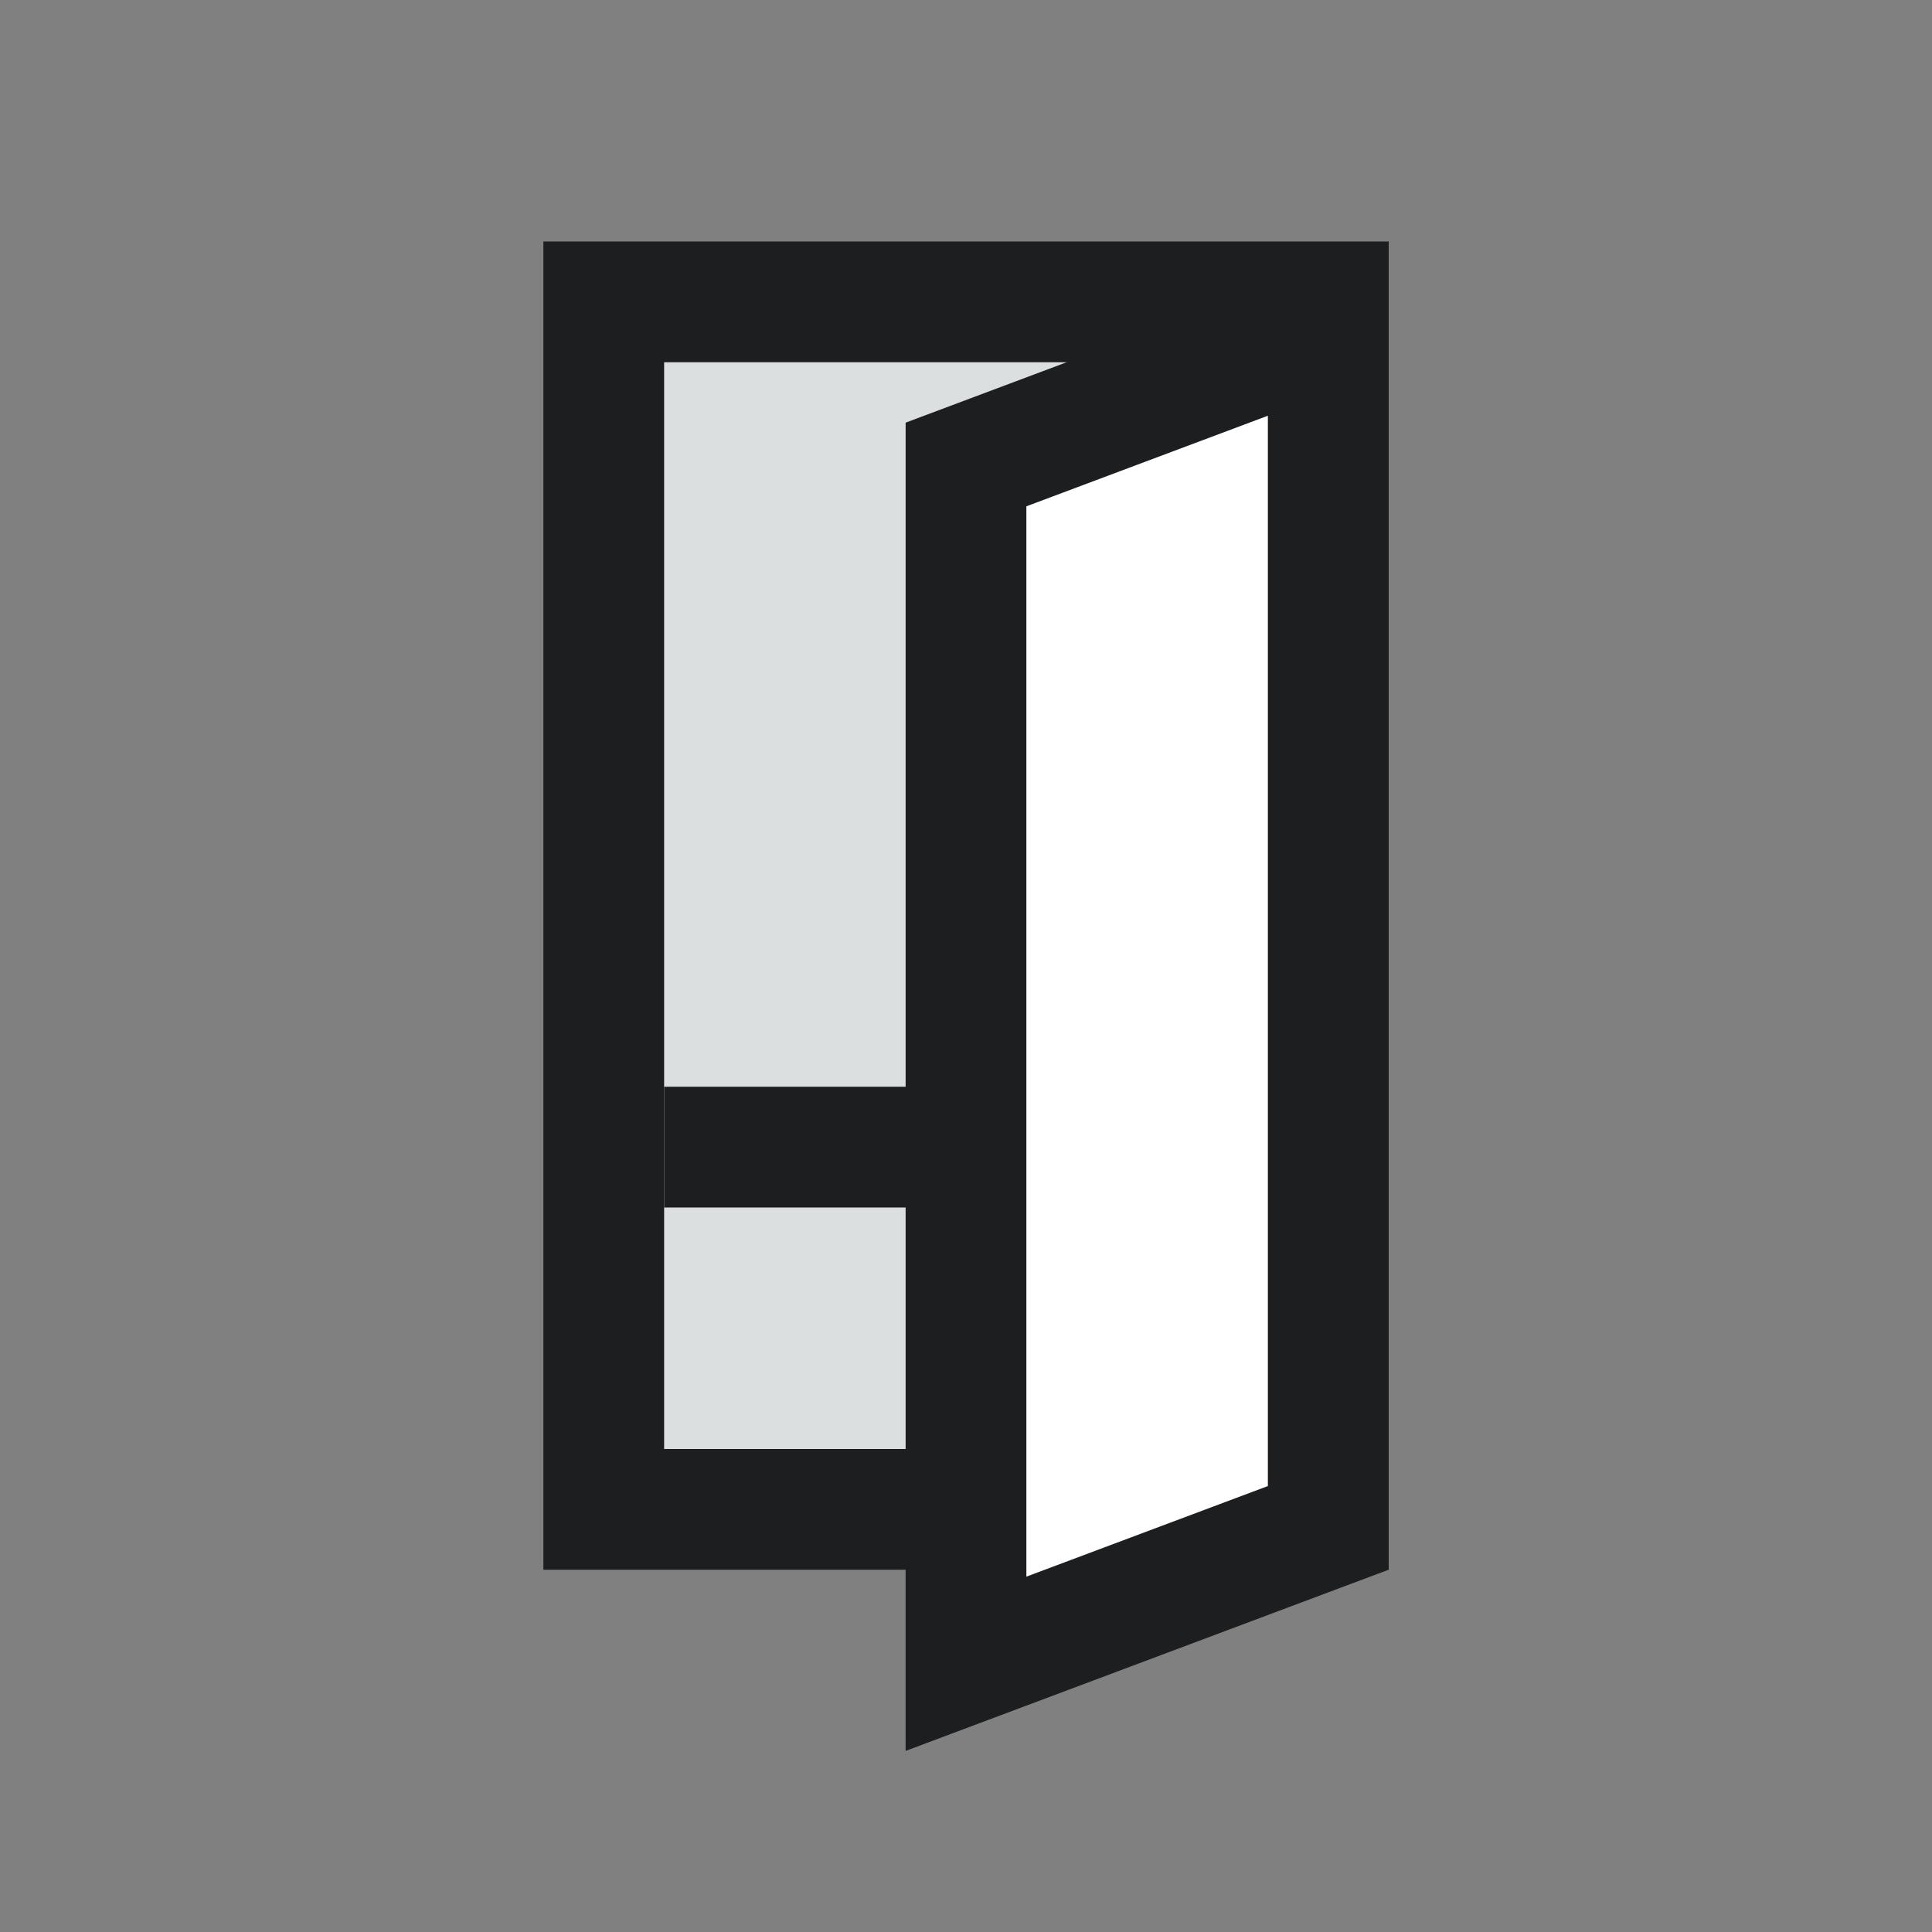
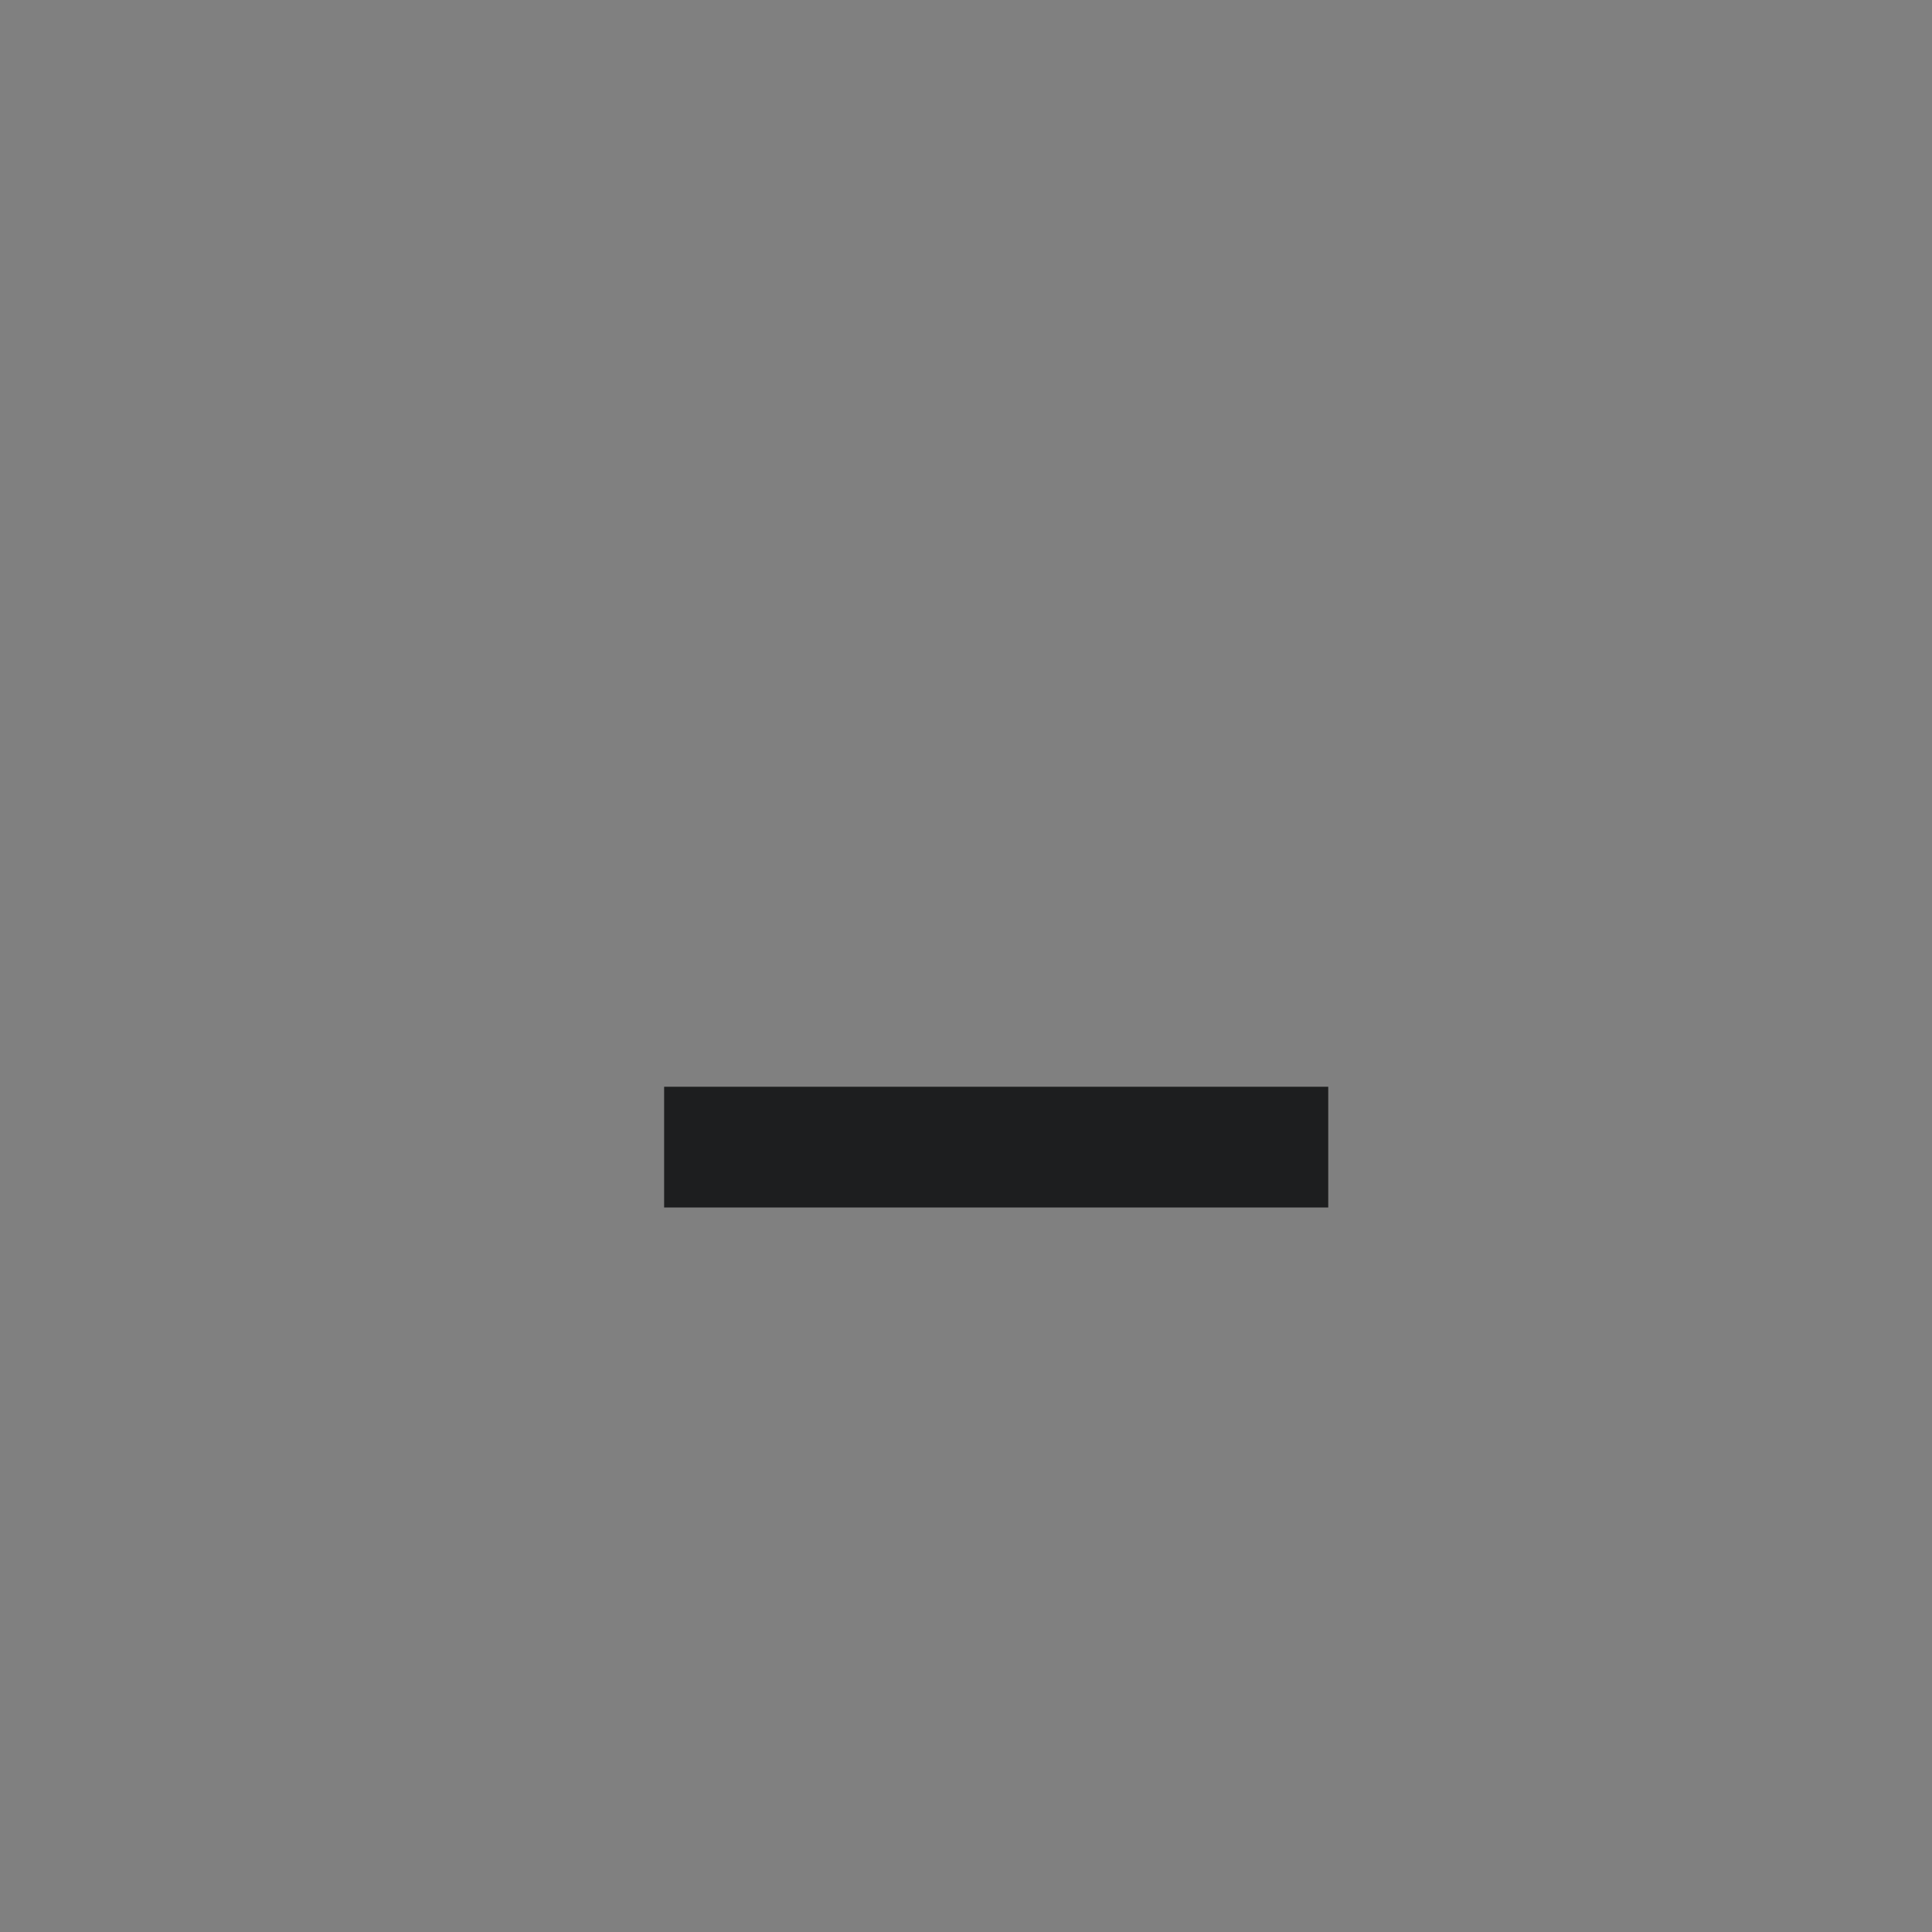
<svg xmlns="http://www.w3.org/2000/svg" width="24" height="24" viewBox="0 0 24 24" fill="none">
  <rect x="0" y="0" width="24" height="24" fill="#808080" stroke="none" />
-   <rect x="7.5" y="3.75" width="9" height="15" fill="#DCDFE0" stroke="#1D1E1F" stroke-width="1.5" />
  <path d="M16.5 14.25L8.25 14.25" stroke="#1D1E1F" stroke-width="1.5" />
-   <path d="M12 5.77L12 20.668L16.5 18.98V4.082L12 5.77Z" fill="white" stroke="#1D1E1F" stroke-width="1.5" />
</svg>